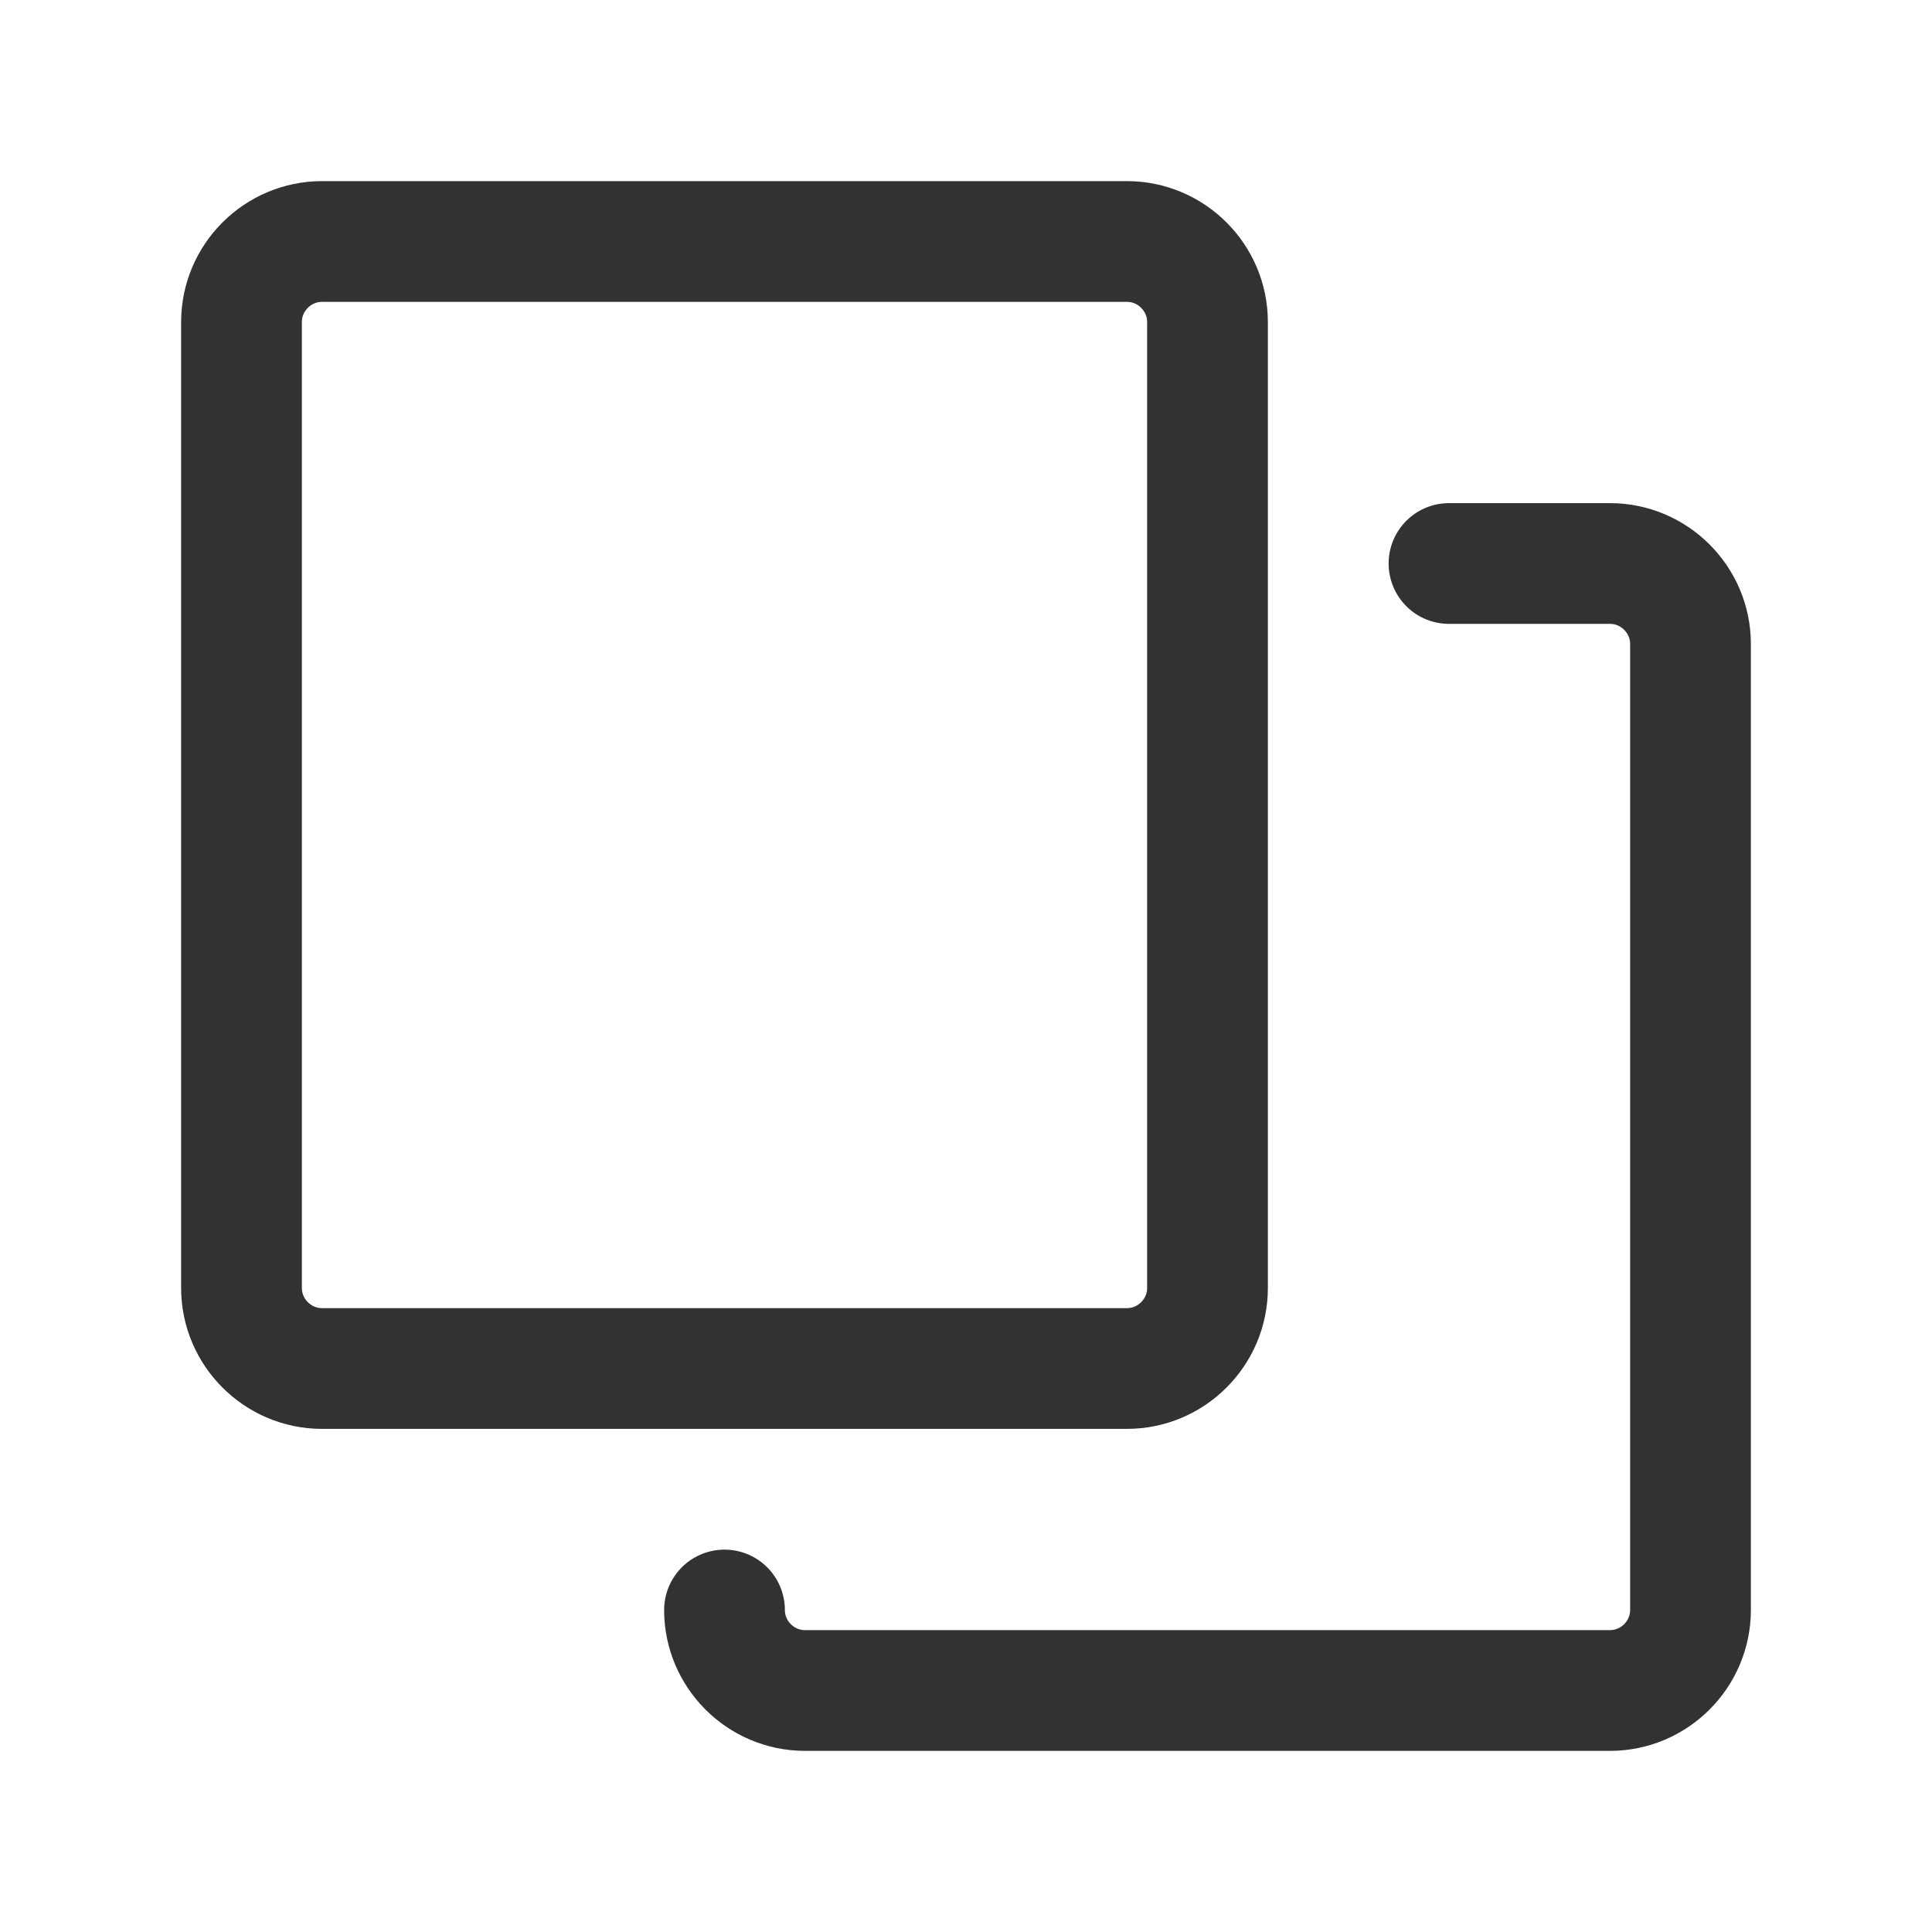
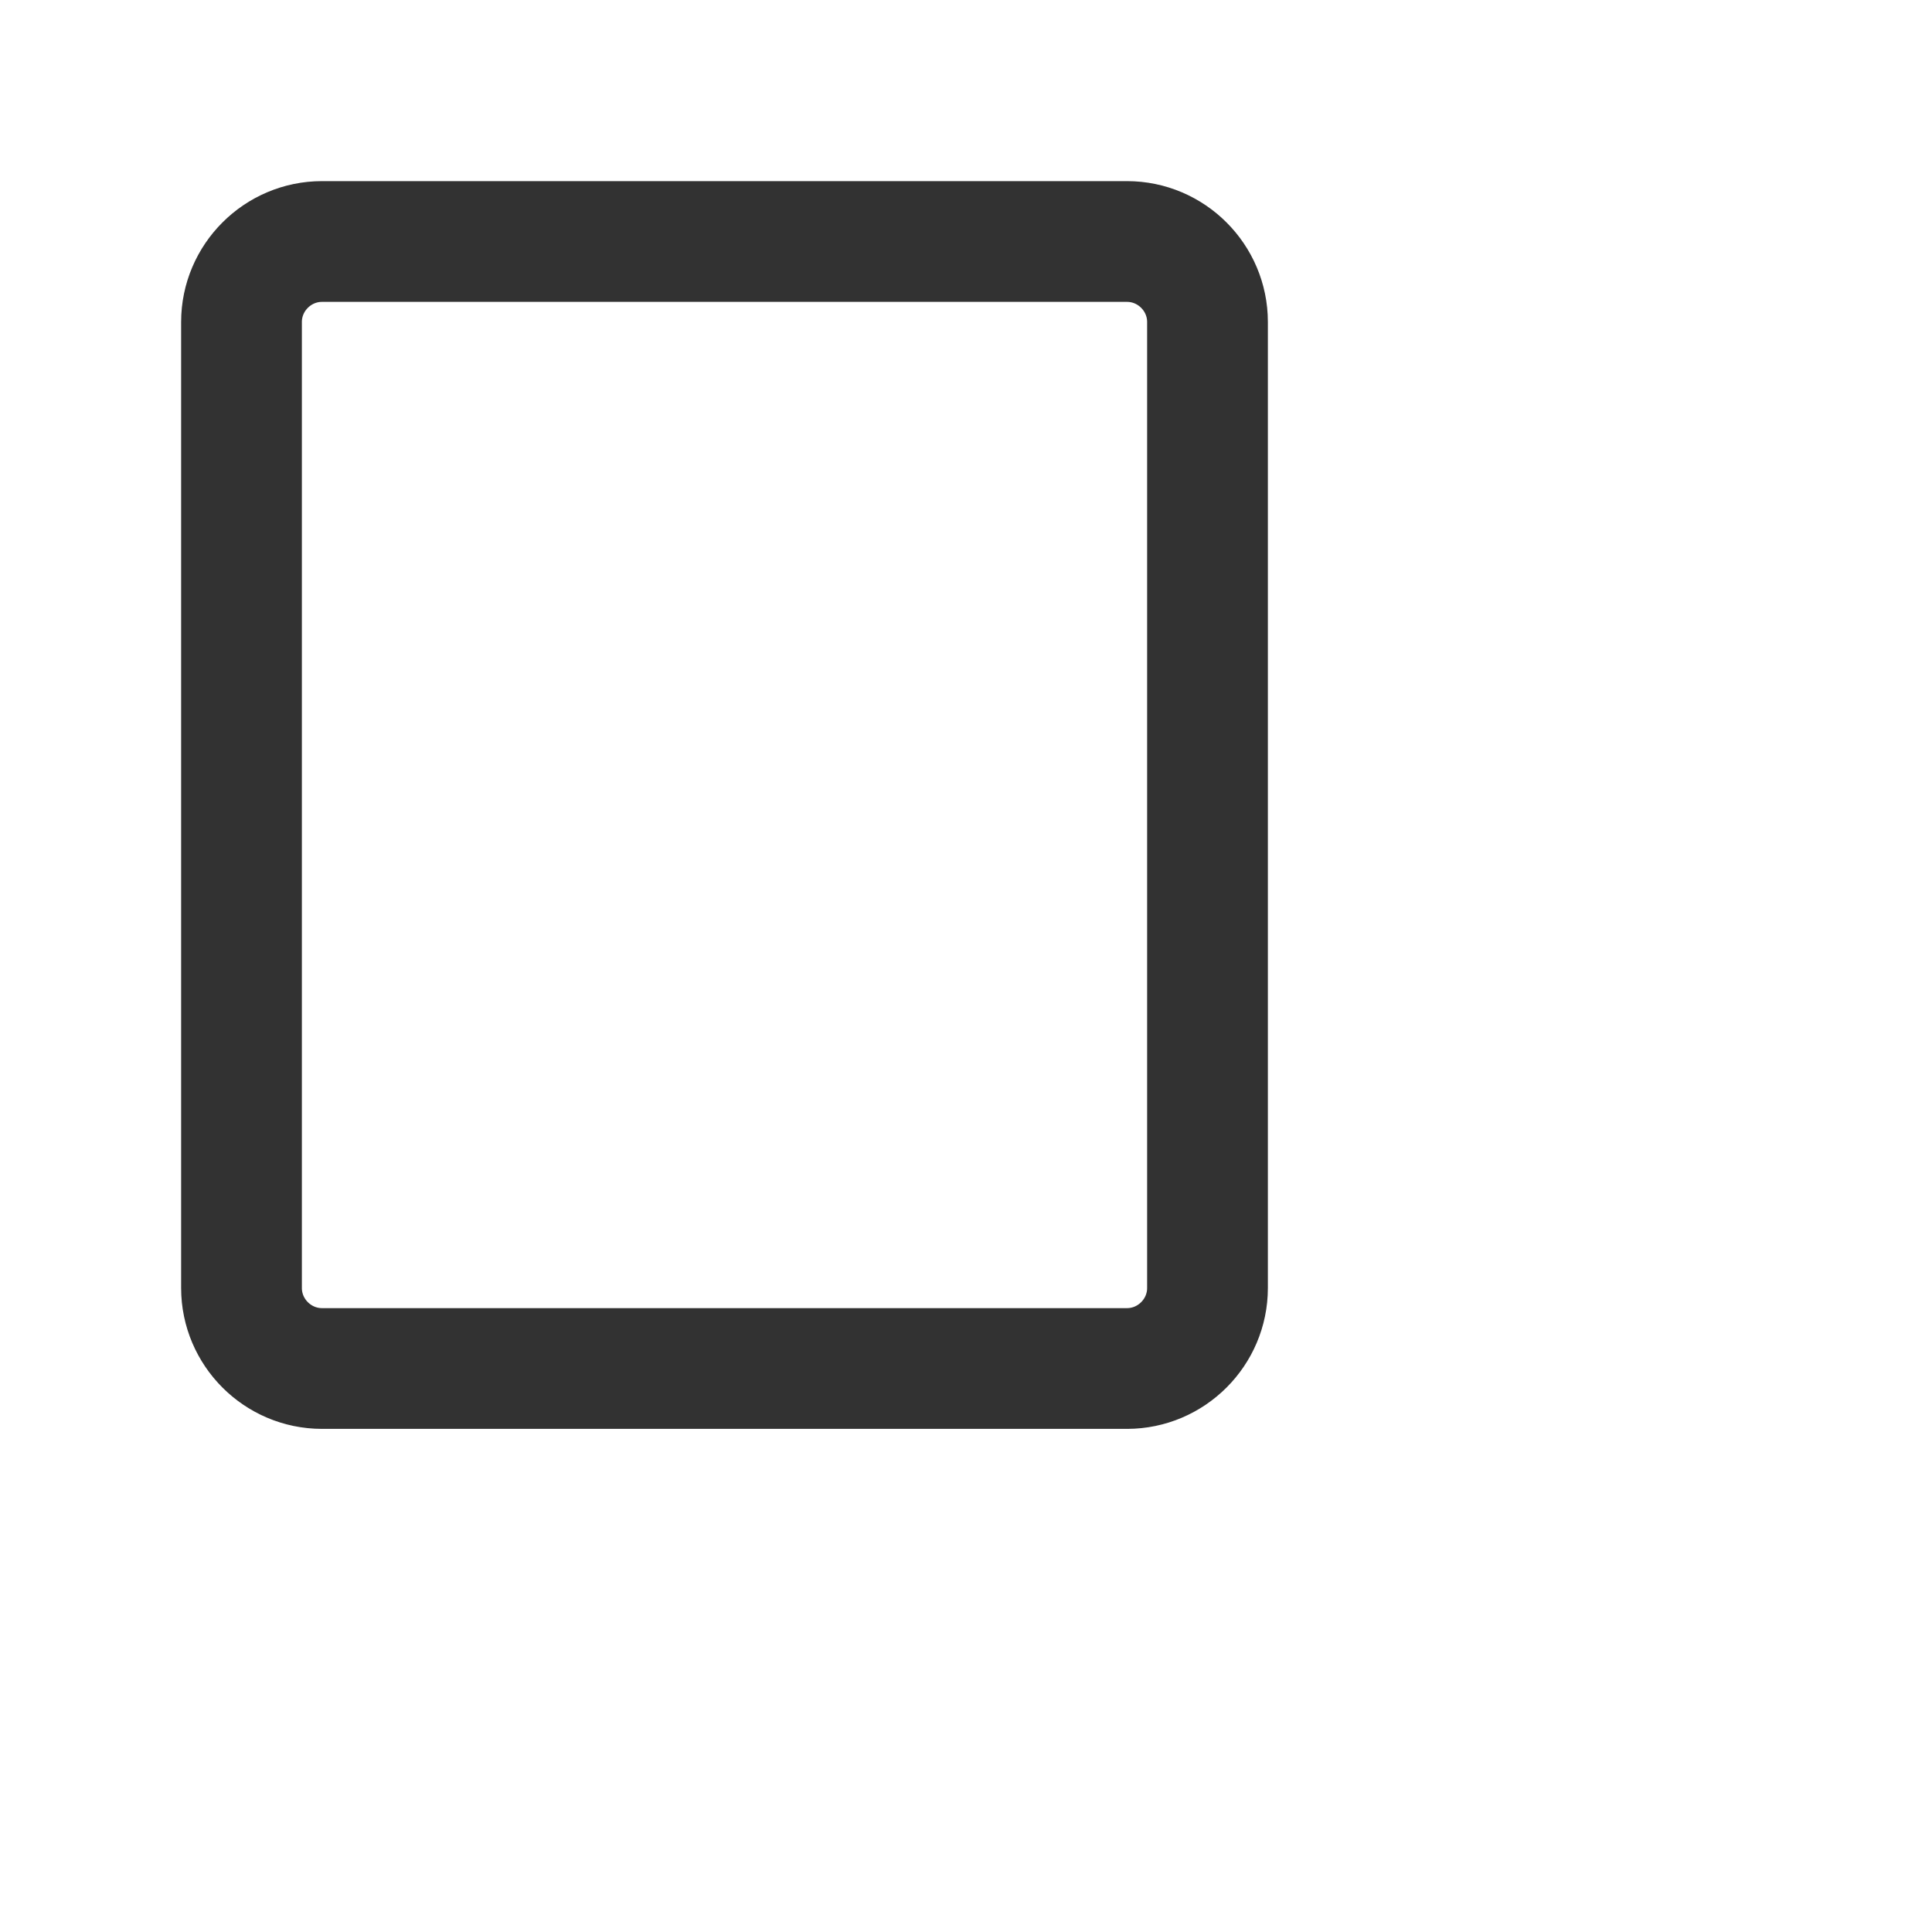
<svg xmlns="http://www.w3.org/2000/svg" width="24" height="24" viewBox="0 0 24 24" fill="none">
  <g clip-path="url(#clip0_2355_551)">
-     <path d="M14 17H4C3.45 17 3 16.55 3 16V4C3 3.45 3.45 3 4 3H14C14.55 3 15 3.45 15 4V16C15 16.55 14.55 17 14 17Z" stroke="#323232" stroke-width="1.5" stroke-linecap="round" stroke-linejoin="round" />
-     <path d="M18 7H20C20.55 7 21 7.45 21 8V20C21 20.55 20.55 21 20 21H10C9.45 21 9 20.55 9 20" stroke="#323232" stroke-width="1.5" stroke-linecap="round" stroke-linejoin="round" />
+     <path d="M14 17H4C3.45 17 3 16.55 3 16V4C3 3.45 3.45 3 4 3H14C14.55 3 15 3.45 15 4V16C15 16.55 14.55 17 14 17" stroke="#323232" stroke-width="1.5" stroke-linecap="round" stroke-linejoin="round" />
  </g>
  <defs>
    <clipPath id="clip0_2355_551">
      <rect width="19.5" height="19.5" fill="white" transform="translate(2.25 2.25)" />
    </clipPath>
  </defs>
</svg>